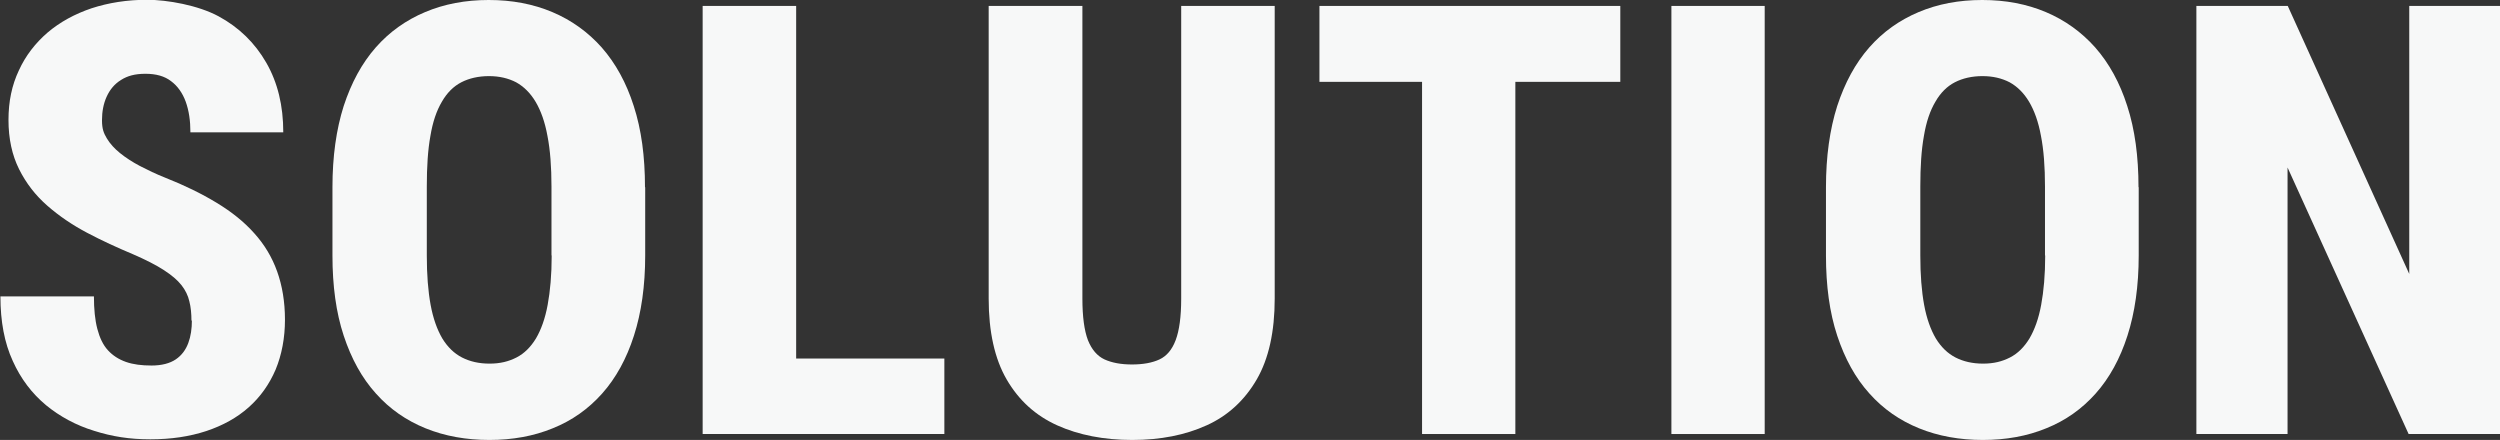
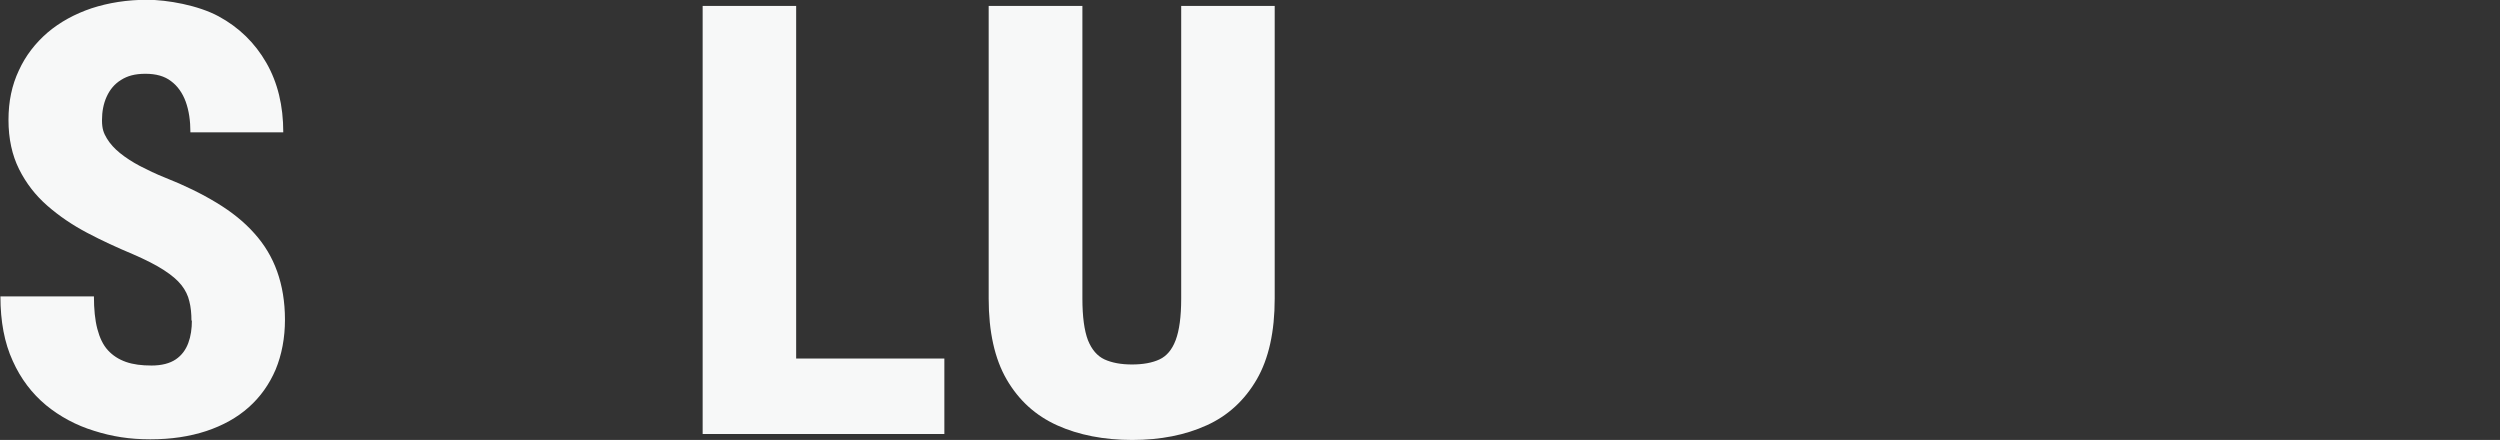
<svg xmlns="http://www.w3.org/2000/svg" id="_レイヤー_1" data-name="レイヤー_1" version="1.1" viewBox="0 0 1179.1 207.5">
  <rect x="0" y="0" width="1179.1" height="207.5" fill="#333333" stroke="none" />
  <defs>
    <style>
      .st0 {
        fill: #f7f8f8;
      }
    </style>
  </defs>
  <path class="st0" d="M90.3,151.3c0-3.4-.3-6.5-1-9.2-.6-2.7-1.9-5.3-3.7-7.6-1.9-2.4-4.6-4.7-8.3-7.1-3.7-2.4-8.6-4.9-14.6-7.5-7.4-3.1-14.6-6.4-21.6-10.1-7-3.7-13.2-7.9-18.8-12.8s-10-10.6-13.3-17.2c-3.3-6.6-5-14.4-5-23.2s1.6-16.4,4.9-23.4c3.2-7,7.8-12.9,13.6-17.9,5.8-4.9,12.7-8.7,20.7-11.4,8-2.6,16.7-4,26.2-4s24.1,2.6,33.7,7.8c9.6,5.2,17.1,12.5,22.5,21.9,5.4,9.4,8,20.3,8,32.8h-43.8c0-5.5-.7-10.2-2.2-14.4-1.5-4.1-3.8-7.4-6.9-9.7-3.1-2.4-7.1-3.5-12.1-3.5s-8.5,1-11.5,2.9c-3.1,1.9-5.3,4.6-6.8,7.9-1.5,3.3-2.2,7-2.2,11.1s.8,6.1,2.3,8.6c1.5,2.5,3.6,4.8,6.2,6.9,2.6,2.1,5.8,4.2,9.4,6.1,3.7,1.9,7.6,3.8,11.9,5.5,9.1,3.6,17.1,7.5,24.2,11.8,7.1,4.3,13,9,17.8,14.4,4.8,5.3,8.4,11.3,10.8,18,2.4,6.7,3.7,14.3,3.7,22.8s-1.5,16.5-4.4,23.5c-3,7-7.2,12.9-12.7,17.8-5.5,4.9-12.2,8.6-20,11.2-7.9,2.6-16.6,3.9-26.4,3.9s-18-1.3-26.5-4c-8.5-2.6-16.1-6.7-22.7-12.1-6.6-5.5-11.9-12.4-15.7-20.9-3.9-8.5-5.8-18.6-5.8-30.4h44.1c0,6,.5,11.1,1.6,15.3,1.1,4.2,2.7,7.6,5,10.1,2.3,2.5,5.1,4.3,8.5,5.5,3.4,1.2,7.4,1.7,12.1,1.7s8.6-1,11.4-2.9c2.8-1.9,4.7-4.5,5.9-7.7,1.2-3.2,1.7-6.8,1.7-10.7Z" />
-   <path class="st0" d="M304.3,88.3v32.2c0,14.3-1.8,26.9-5.3,37.8-3.5,10.9-8.5,20-15,27.3-6.5,7.3-14.3,12.8-23.3,16.4-9,3.7-19,5.5-29.9,5.5s-21-1.8-30.1-5.5c-9.1-3.7-16.9-9.1-23.4-16.4-6.6-7.3-11.6-16.4-15.2-27.3-3.6-10.9-5.3-23.5-5.3-37.8v-32.2c0-14.5,1.8-27.3,5.3-38.3,3.6-11,8.6-20.2,15.1-27.6,6.5-7.4,14.3-12.9,23.3-16.7,9-3.8,19-5.7,30-5.7s21,1.9,30,5.7c9,3.8,16.8,9.4,23.3,16.7,6.5,7.4,11.6,16.6,15.1,27.6,3.6,11.1,5.3,23.8,5.3,38.3ZM260.1,120.5v-32.5c0-9.3-.6-17.3-1.9-23.9-1.2-6.6-3.1-11.9-5.6-16.1s-5.6-7.2-9.2-9.2c-3.7-1.9-7.9-2.9-12.8-2.9s-9.3,1-13,2.9c-3.7,1.9-6.8,5-9.2,9.2-2.5,4.2-4.3,9.5-5.4,16.1-1.2,6.6-1.7,14.5-1.7,23.9v32.5c0,9.1.6,16.8,1.8,23.3,1.2,6.5,3.1,11.7,5.5,15.8,2.5,4.1,5.6,7.1,9.3,9,3.7,1.9,8,2.9,13,2.9s9-1,12.7-2.9c3.7-1.9,6.7-4.9,9.2-9,2.4-4.1,4.3-9.3,5.5-15.8,1.2-6.5,1.9-14.2,1.9-23.3Z" />
  <path class="st0" d="M375.5,2.8v201.9h-44.1V2.8h44.1ZM445.4,169.1v35.6h-84.5v-35.6h84.5Z" />
  <path class="st0" d="M557.1,2.8h44.1v138c0,15.6-2.8,28.4-8.5,38.2s-13.6,17.1-23.6,21.6c-10.1,4.6-21.8,6.9-35.1,6.9s-25.2-2.3-35.4-6.9c-10.2-4.6-18.1-11.8-23.8-21.6s-8.5-22.6-8.5-38.2V2.8h44.2v138c0,8.6.9,15.1,2.6,19.6,1.8,4.5,4.4,7.5,7.8,9.1,3.5,1.6,7.8,2.4,13,2.4s9.6-.8,13-2.4c3.4-1.6,5.9-4.6,7.6-9.1,1.7-4.5,2.6-11,2.6-19.6V2.8Z" />
-   <polygon class="st0" points="764.2 2.8 714.7 2.8 670.7 2.8 622.3 2.8 622.3 38.6 670.7 38.6 670.7 204.7 714.7 204.7 714.7 38.6 764.2 38.6 764.2 2.8" />
-   <path class="st0" d="M832.3,2.8v201.9h-44V2.8h44Z" />
-   <path class="st0" d="M1008.7,88.3v32.2c0,14.3-1.8,26.9-5.3,37.8-3.5,10.9-8.5,20-15,27.3-6.5,7.3-14.3,12.8-23.3,16.4-9,3.7-19,5.5-29.9,5.5s-21-1.8-30.1-5.5c-9.1-3.7-16.9-9.1-23.4-16.4-6.6-7.3-11.6-16.4-15.2-27.3-3.6-10.9-5.3-23.5-5.3-37.8v-32.2c0-14.5,1.8-27.3,5.3-38.3,3.6-11,8.6-20.2,15.1-27.6,6.5-7.4,14.3-12.9,23.3-16.7,9-3.8,19-5.7,30-5.7s21,1.9,30,5.7c9,3.8,16.8,9.4,23.3,16.7,6.5,7.4,11.6,16.6,15.1,27.6,3.6,11.1,5.3,23.8,5.3,38.3ZM964.5,120.5v-32.5c0-9.3-.6-17.3-1.9-23.9-1.2-6.6-3.1-11.9-5.6-16.1s-5.6-7.2-9.2-9.2c-3.7-1.9-7.9-2.9-12.8-2.9s-9.3,1-13,2.9c-3.7,1.9-6.8,5-9.2,9.2-2.5,4.2-4.3,9.5-5.4,16.1-1.2,6.6-1.7,14.5-1.7,23.9v32.5c0,9.1.6,16.8,1.8,23.3,1.2,6.5,3.1,11.7,5.5,15.8,2.5,4.1,5.6,7.1,9.3,9,3.7,1.9,8,2.9,13,2.9s9-1,12.7-2.9c3.7-1.9,6.7-4.9,9.2-9,2.4-4.1,4.3-9.3,5.5-15.8,1.2-6.5,1.9-14.2,1.9-23.3Z" />
-   <path class="st0" d="M1179.1,2.8v201.9h-43.1l-57.1-125.7v125.7h-43V2.8h43.1l57.3,126.4V2.8h42.9Z" />
</svg>